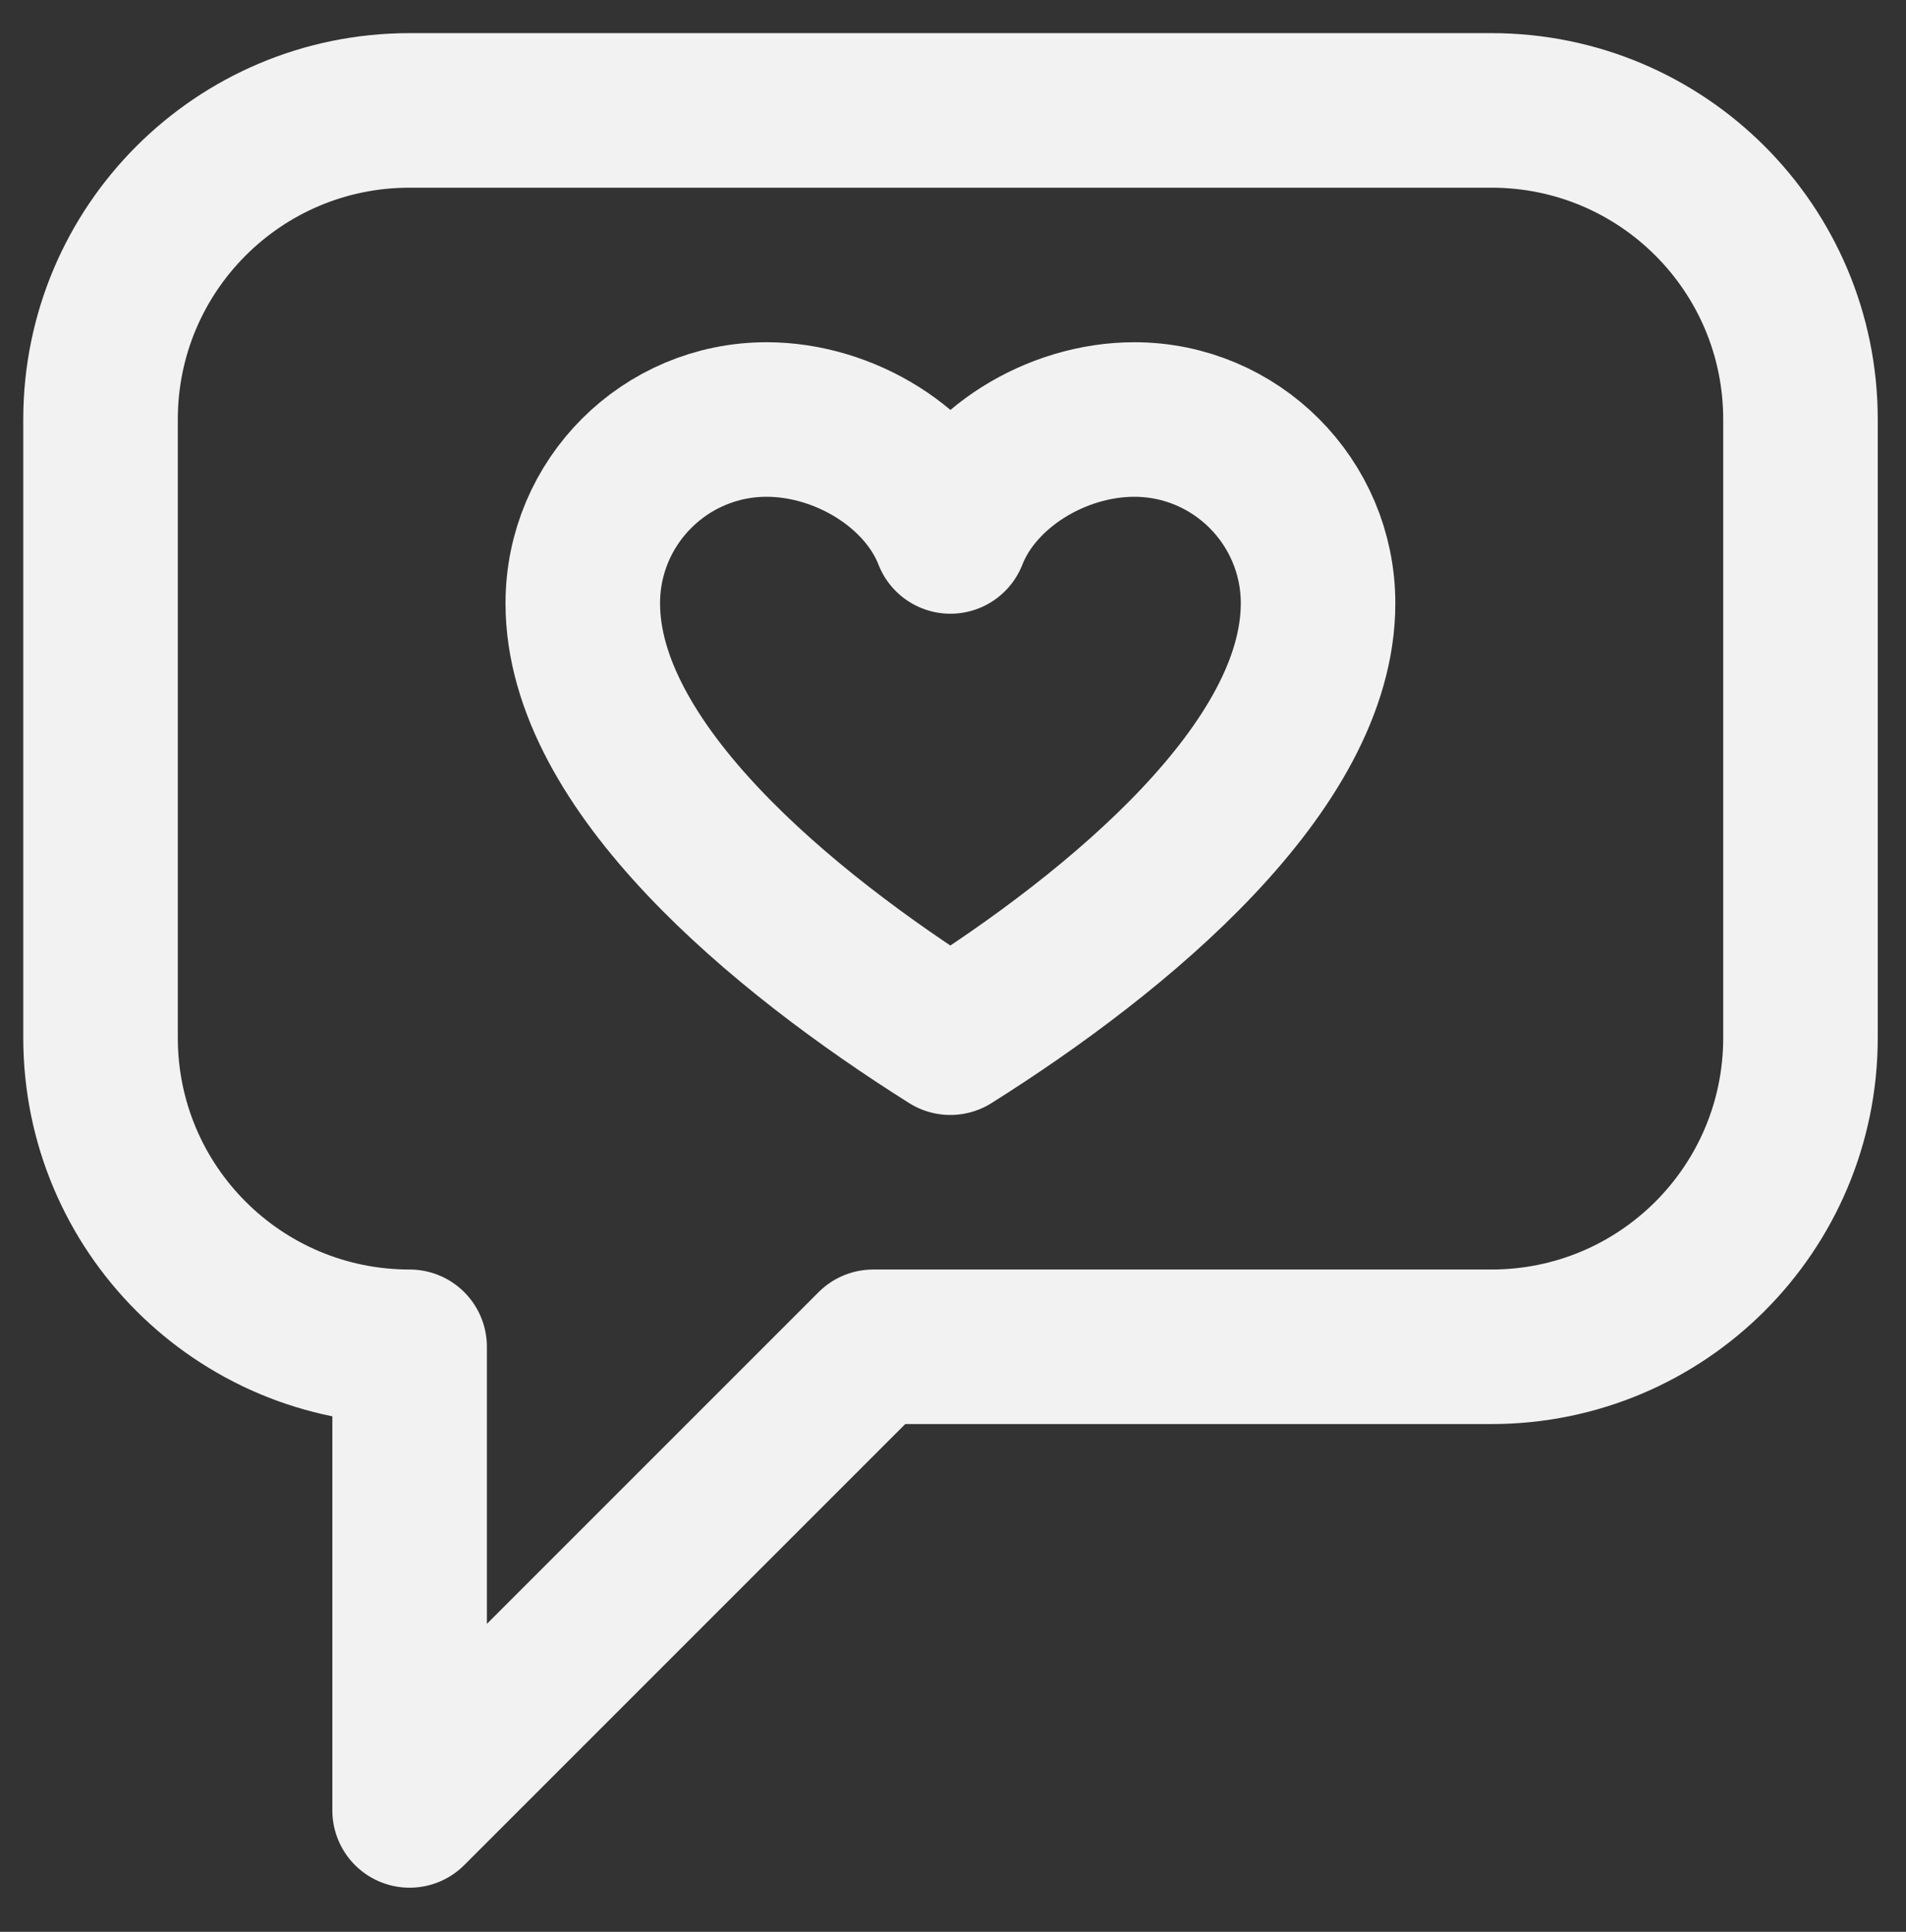
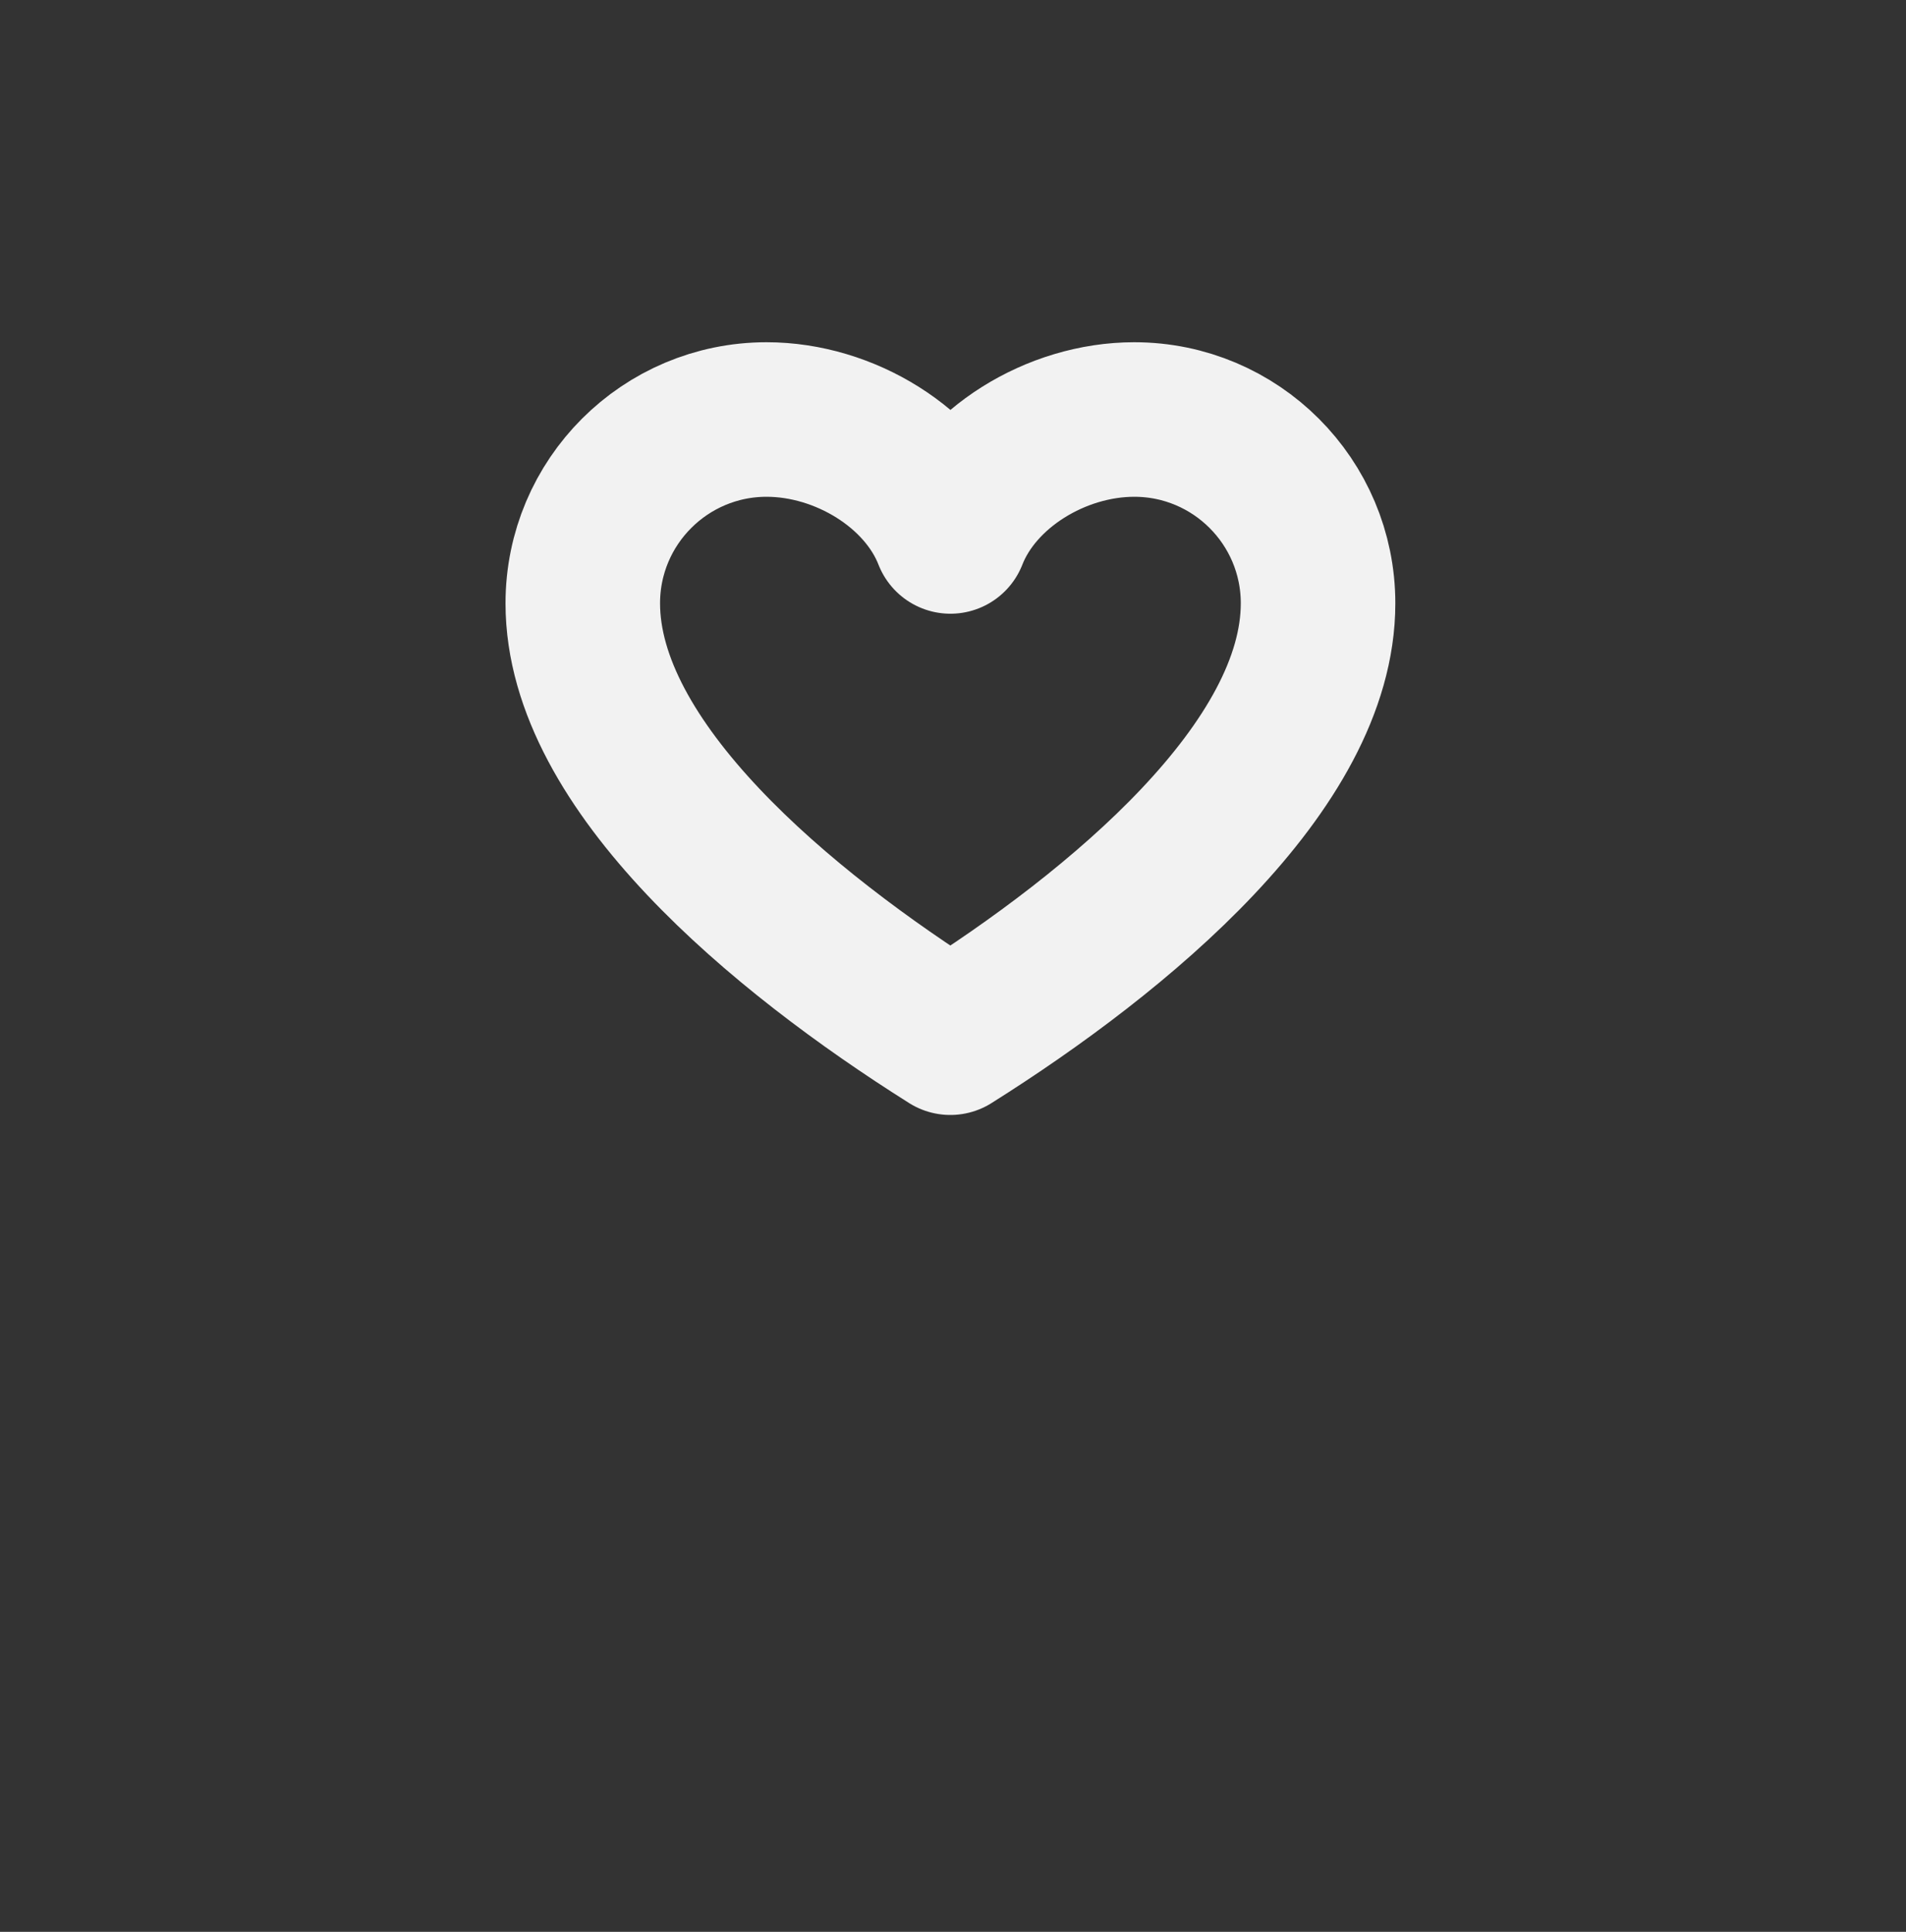
<svg xmlns="http://www.w3.org/2000/svg" version="1.1" id="Ebene_1" x="0px" y="0px" viewBox="0 0 222 225" style="enable-background:new 0 0 222 225;" xml:space="preserve">
  <rect x="0" y="0" width="222" height="225" fill="#333333" stroke="none" />
  <style type="text/css">
	.st0{fill:none;stroke:#F2F2F2;stroke-width:18;stroke-linecap:round;stroke-linejoin:round;stroke-miterlimit:10;}
</style>
-   <path class="st0" d="M47.71,156.86c-19.9,0-36-16.1-36-36v-72c0-19.9,16.1-36,36-36h126c19.9,0,36,16.1,36,36v72  c0,19.9-16.1,36-36,36h-72l-54,54V156.86z" />
  <path class="st0" d="M153.52,70.27c0-11.82-9.58-21.41-21.41-21.41c-9.08,0-18.29,5.65-21.41,13.62  c-3.11-7.97-12.33-13.62-21.41-13.62c-11.82,0-21.41,9.58-21.41,21.41c0,18.97,23.11,38.19,42.81,50.59  C130.42,108.45,153.52,89.24,153.52,70.27z" />
</svg>